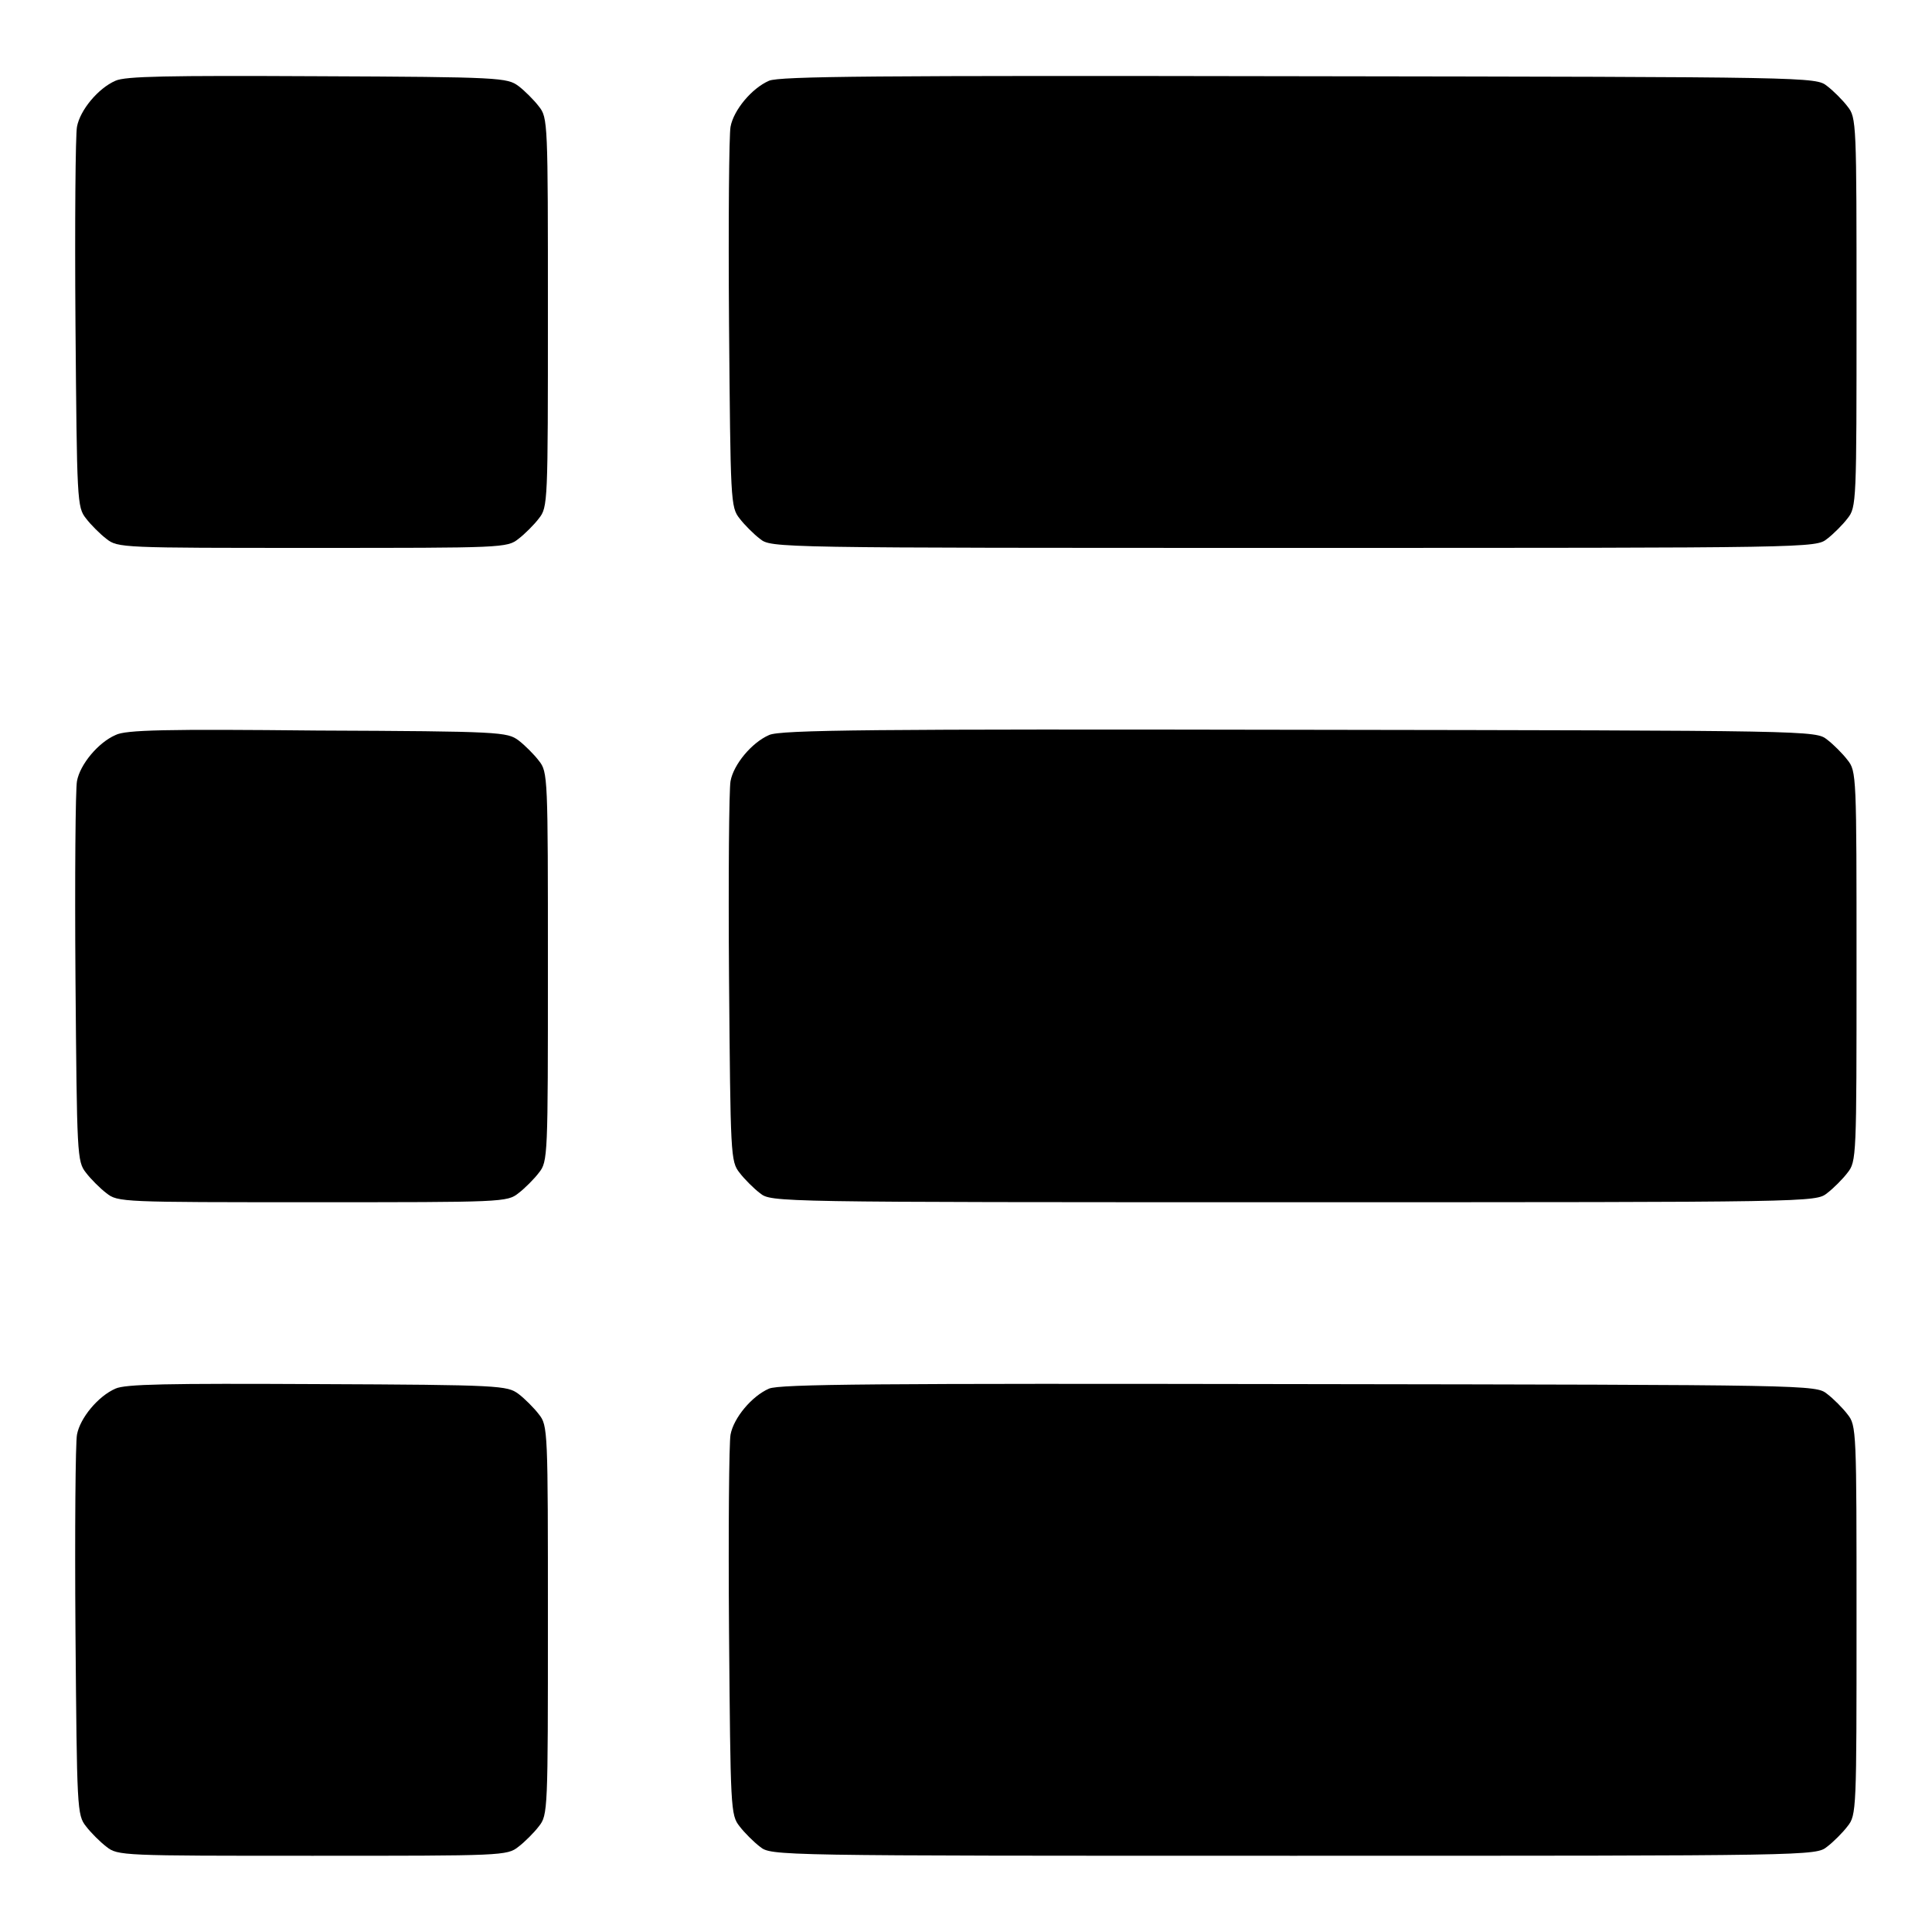
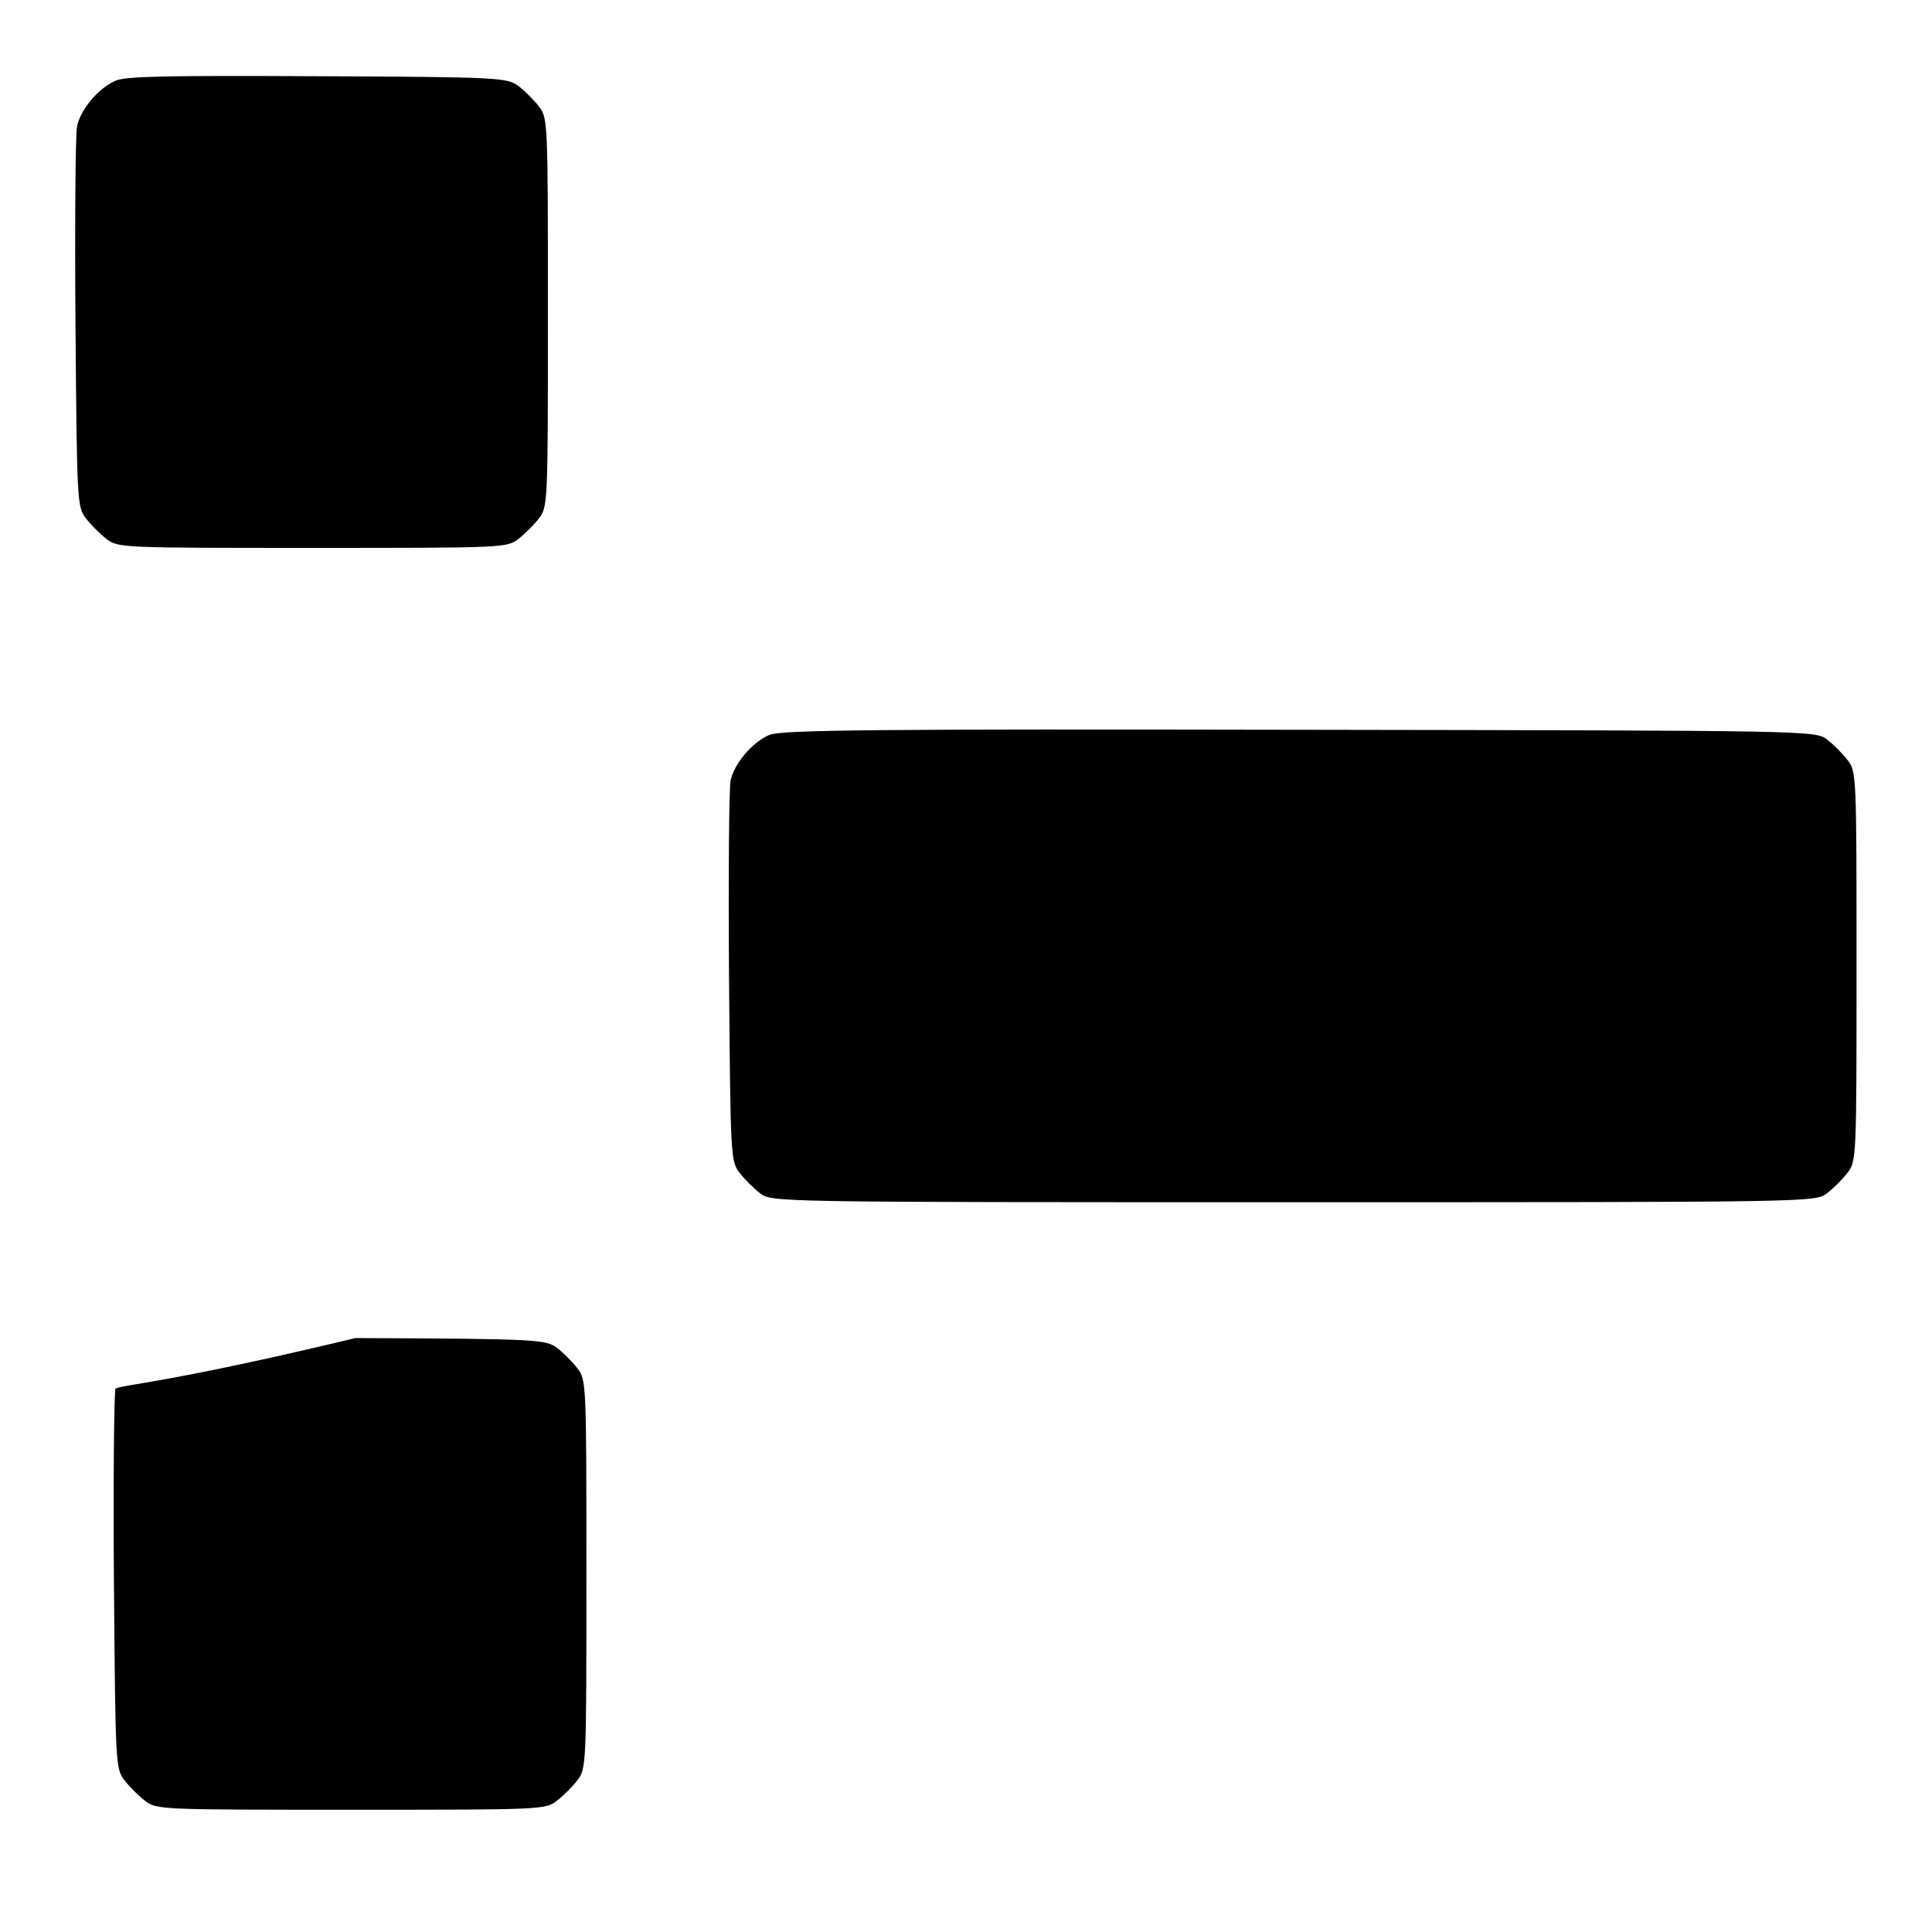
<svg xmlns="http://www.w3.org/2000/svg" version="1.1" x="0px" y="0px" viewBox="0 0 256 256" enable-background="new 0 0 256 256" xml:space="preserve">
  <g>
    <g>
      <g>
        <path fill="#000000" d="M15.3,10.7c-2.3,1-4.7,3.9-5.1,6.1c-0.2,1-0.3,12.7-0.2,26.1c0.2,23.5,0.2,24.3,1.4,25.8c0.6,0.8,1.9,2.1,2.7,2.7c1.5,1.2,2.1,1.2,27.3,1.2s25.8,0,27.3-1.2c0.8-0.6,2.1-1.9,2.7-2.7c1.2-1.5,1.2-2.1,1.2-27.3s0-25.8-1.2-27.3c-0.6-0.8-1.9-2.1-2.7-2.7c-1.5-1.1-2.3-1.2-26.7-1.3C22.1,10,16.6,10.1,15.3,10.7z" />
-         <path fill="#000000" d="M101.9,10.7c-2.3,1-4.7,3.9-5.1,6.1c-0.2,1-0.3,12.7-0.2,26.1c0.2,23.5,0.2,24.3,1.4,25.8c0.6,0.8,1.9,2.1,2.7,2.7c1.5,1.2,1.7,1.2,70.7,1.2c68.9,0,69.2,0,70.7-1.2c0.8-0.6,2.1-1.9,2.7-2.7c1.2-1.5,1.2-2.1,1.2-27.3s0-25.8-1.2-27.3c-0.6-0.8-1.9-2.1-2.7-2.7c-1.5-1.2-1.9-1.2-70-1.3C116,10,103.3,10.1,101.9,10.7z" />
-         <path fill="#000000" d="M15.3,97.4c-2.3,1-4.7,3.9-5.1,6.1c-0.2,1-0.3,12.7-0.2,26.1c0.2,23.5,0.2,24.3,1.4,25.8c0.6,0.8,1.9,2.1,2.7,2.7c1.5,1.2,2.1,1.2,27.3,1.2s25.8,0,27.3-1.2c0.8-0.6,2.1-1.9,2.7-2.7c1.2-1.5,1.2-2.1,1.2-27.3s0-25.8-1.2-27.3c-0.6-0.8-1.9-2.1-2.7-2.7c-1.5-1.1-2.3-1.2-26.7-1.3C22.1,96.6,16.6,96.7,15.3,97.4z" />
        <path fill="#000000" d="M101.9,97.4c-2.3,1-4.7,3.9-5.1,6.1c-0.2,1-0.3,12.7-0.2,26.1c0.2,23.5,0.2,24.3,1.4,25.8c0.6,0.8,1.9,2.1,2.7,2.7c1.5,1.2,1.7,1.2,70.7,1.2c68.9,0,69.2,0,70.7-1.2c0.8-0.6,2.1-1.9,2.7-2.7c1.2-1.5,1.2-2.1,1.2-27.4s0-25.8-1.2-27.3c-0.6-0.8-1.9-2.1-2.7-2.7c-1.5-1.2-1.9-1.2-70-1.3C116,96.6,103.3,96.7,101.9,97.4z" />
-         <path fill="#000000" d="M15.3,184c-2.3,1-4.7,3.9-5.1,6.1c-0.2,1-0.3,12.7-0.2,26.1c0.2,23.5,0.2,24.3,1.4,25.8c0.6,0.8,1.9,2.1,2.7,2.7c1.5,1.2,2.1,1.2,27.3,1.2s25.8,0,27.3-1.2c0.8-0.6,2.1-1.9,2.7-2.7c1.2-1.5,1.2-2.1,1.2-27.3s0-25.8-1.2-27.3c-0.6-0.8-1.9-2.1-2.7-2.7c-1.5-1.1-2.3-1.2-26.7-1.3C22.1,183.3,16.6,183.4,15.3,184z" />
-         <path fill="#000000" d="M101.9,184c-2.3,1-4.7,3.9-5.1,6.1c-0.2,1-0.3,12.7-0.2,26.1c0.2,23.5,0.2,24.3,1.4,25.8c0.6,0.8,1.9,2.1,2.7,2.7c1.5,1.2,1.7,1.2,70.7,1.2c68.9,0,69.2,0,70.7-1.2c0.8-0.6,2.1-1.9,2.7-2.7c1.2-1.5,1.2-2.1,1.2-27.3s0-25.8-1.2-27.3c-0.6-0.8-1.9-2.1-2.7-2.7c-1.5-1.2-1.9-1.2-70-1.3C116,183.3,103.3,183.4,101.9,184z" />
+         <path fill="#000000" d="M15.3,184c-0.2,1-0.3,12.7-0.2,26.1c0.2,23.5,0.2,24.3,1.4,25.8c0.6,0.8,1.9,2.1,2.7,2.7c1.5,1.2,2.1,1.2,27.3,1.2s25.8,0,27.3-1.2c0.8-0.6,2.1-1.9,2.7-2.7c1.2-1.5,1.2-2.1,1.2-27.3s0-25.8-1.2-27.3c-0.6-0.8-1.9-2.1-2.7-2.7c-1.5-1.1-2.3-1.2-26.7-1.3C22.1,183.3,16.6,183.4,15.3,184z" />
      </g>
    </g>
  </g>
</svg>